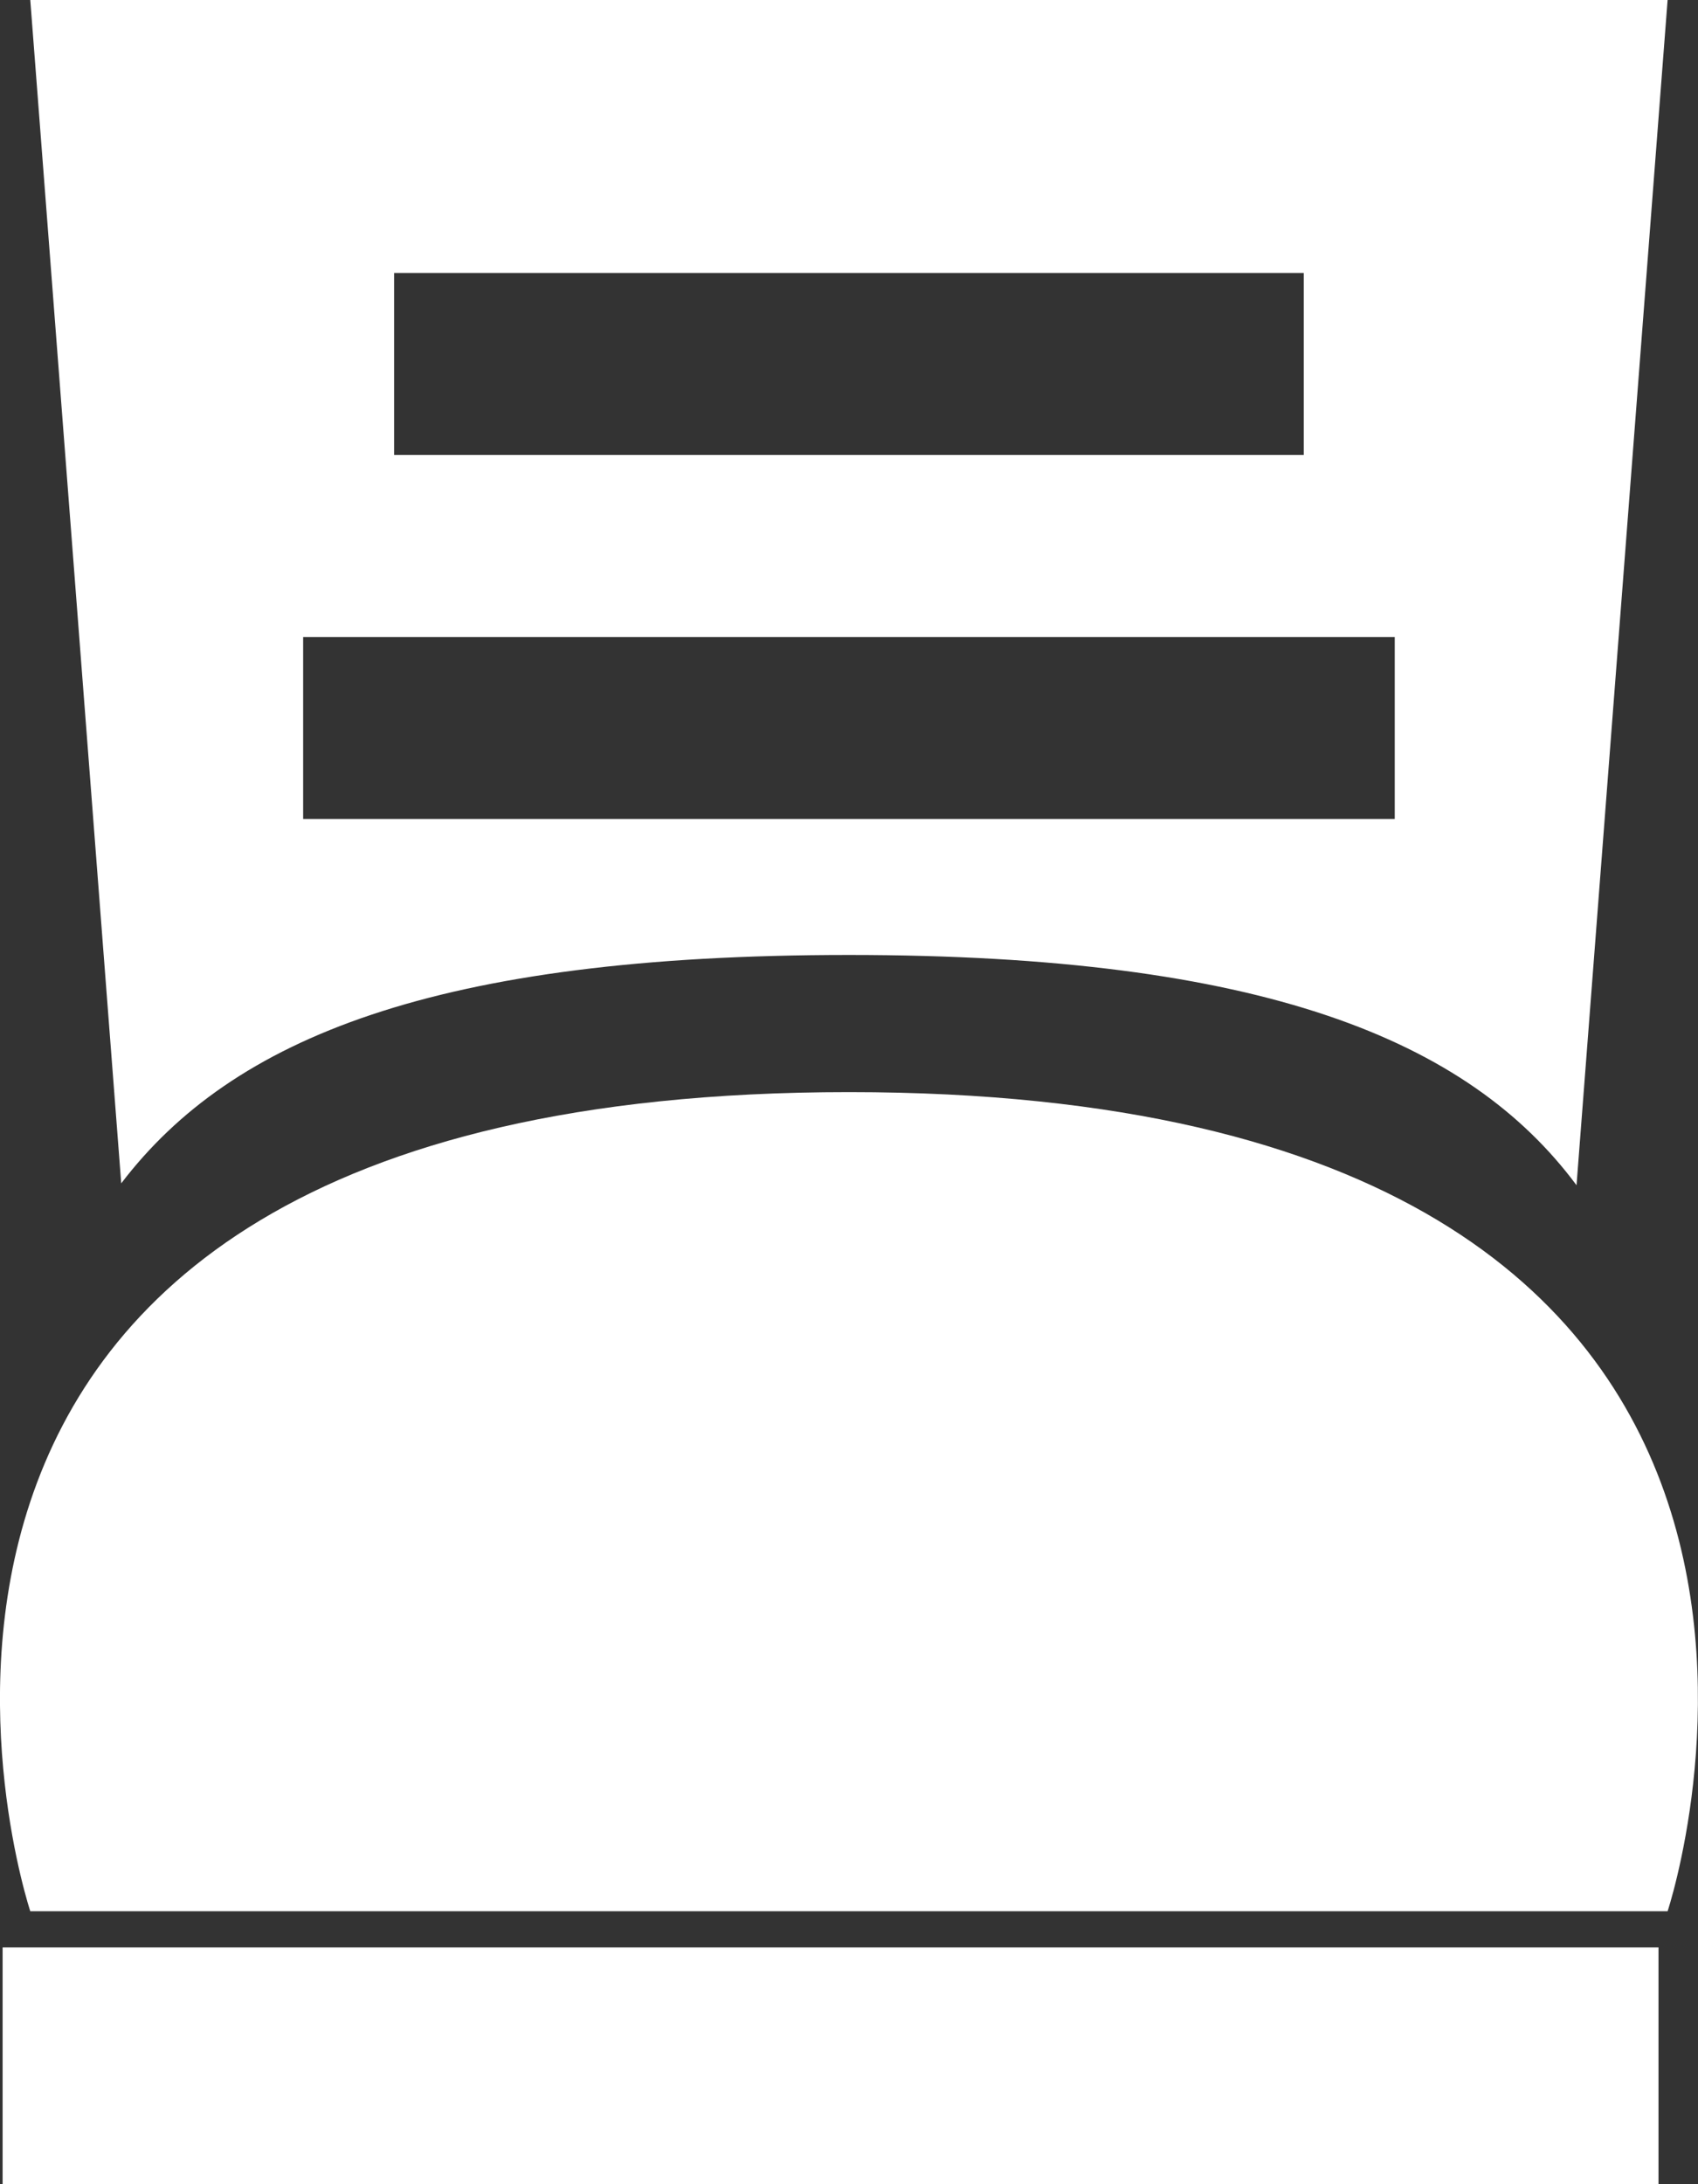
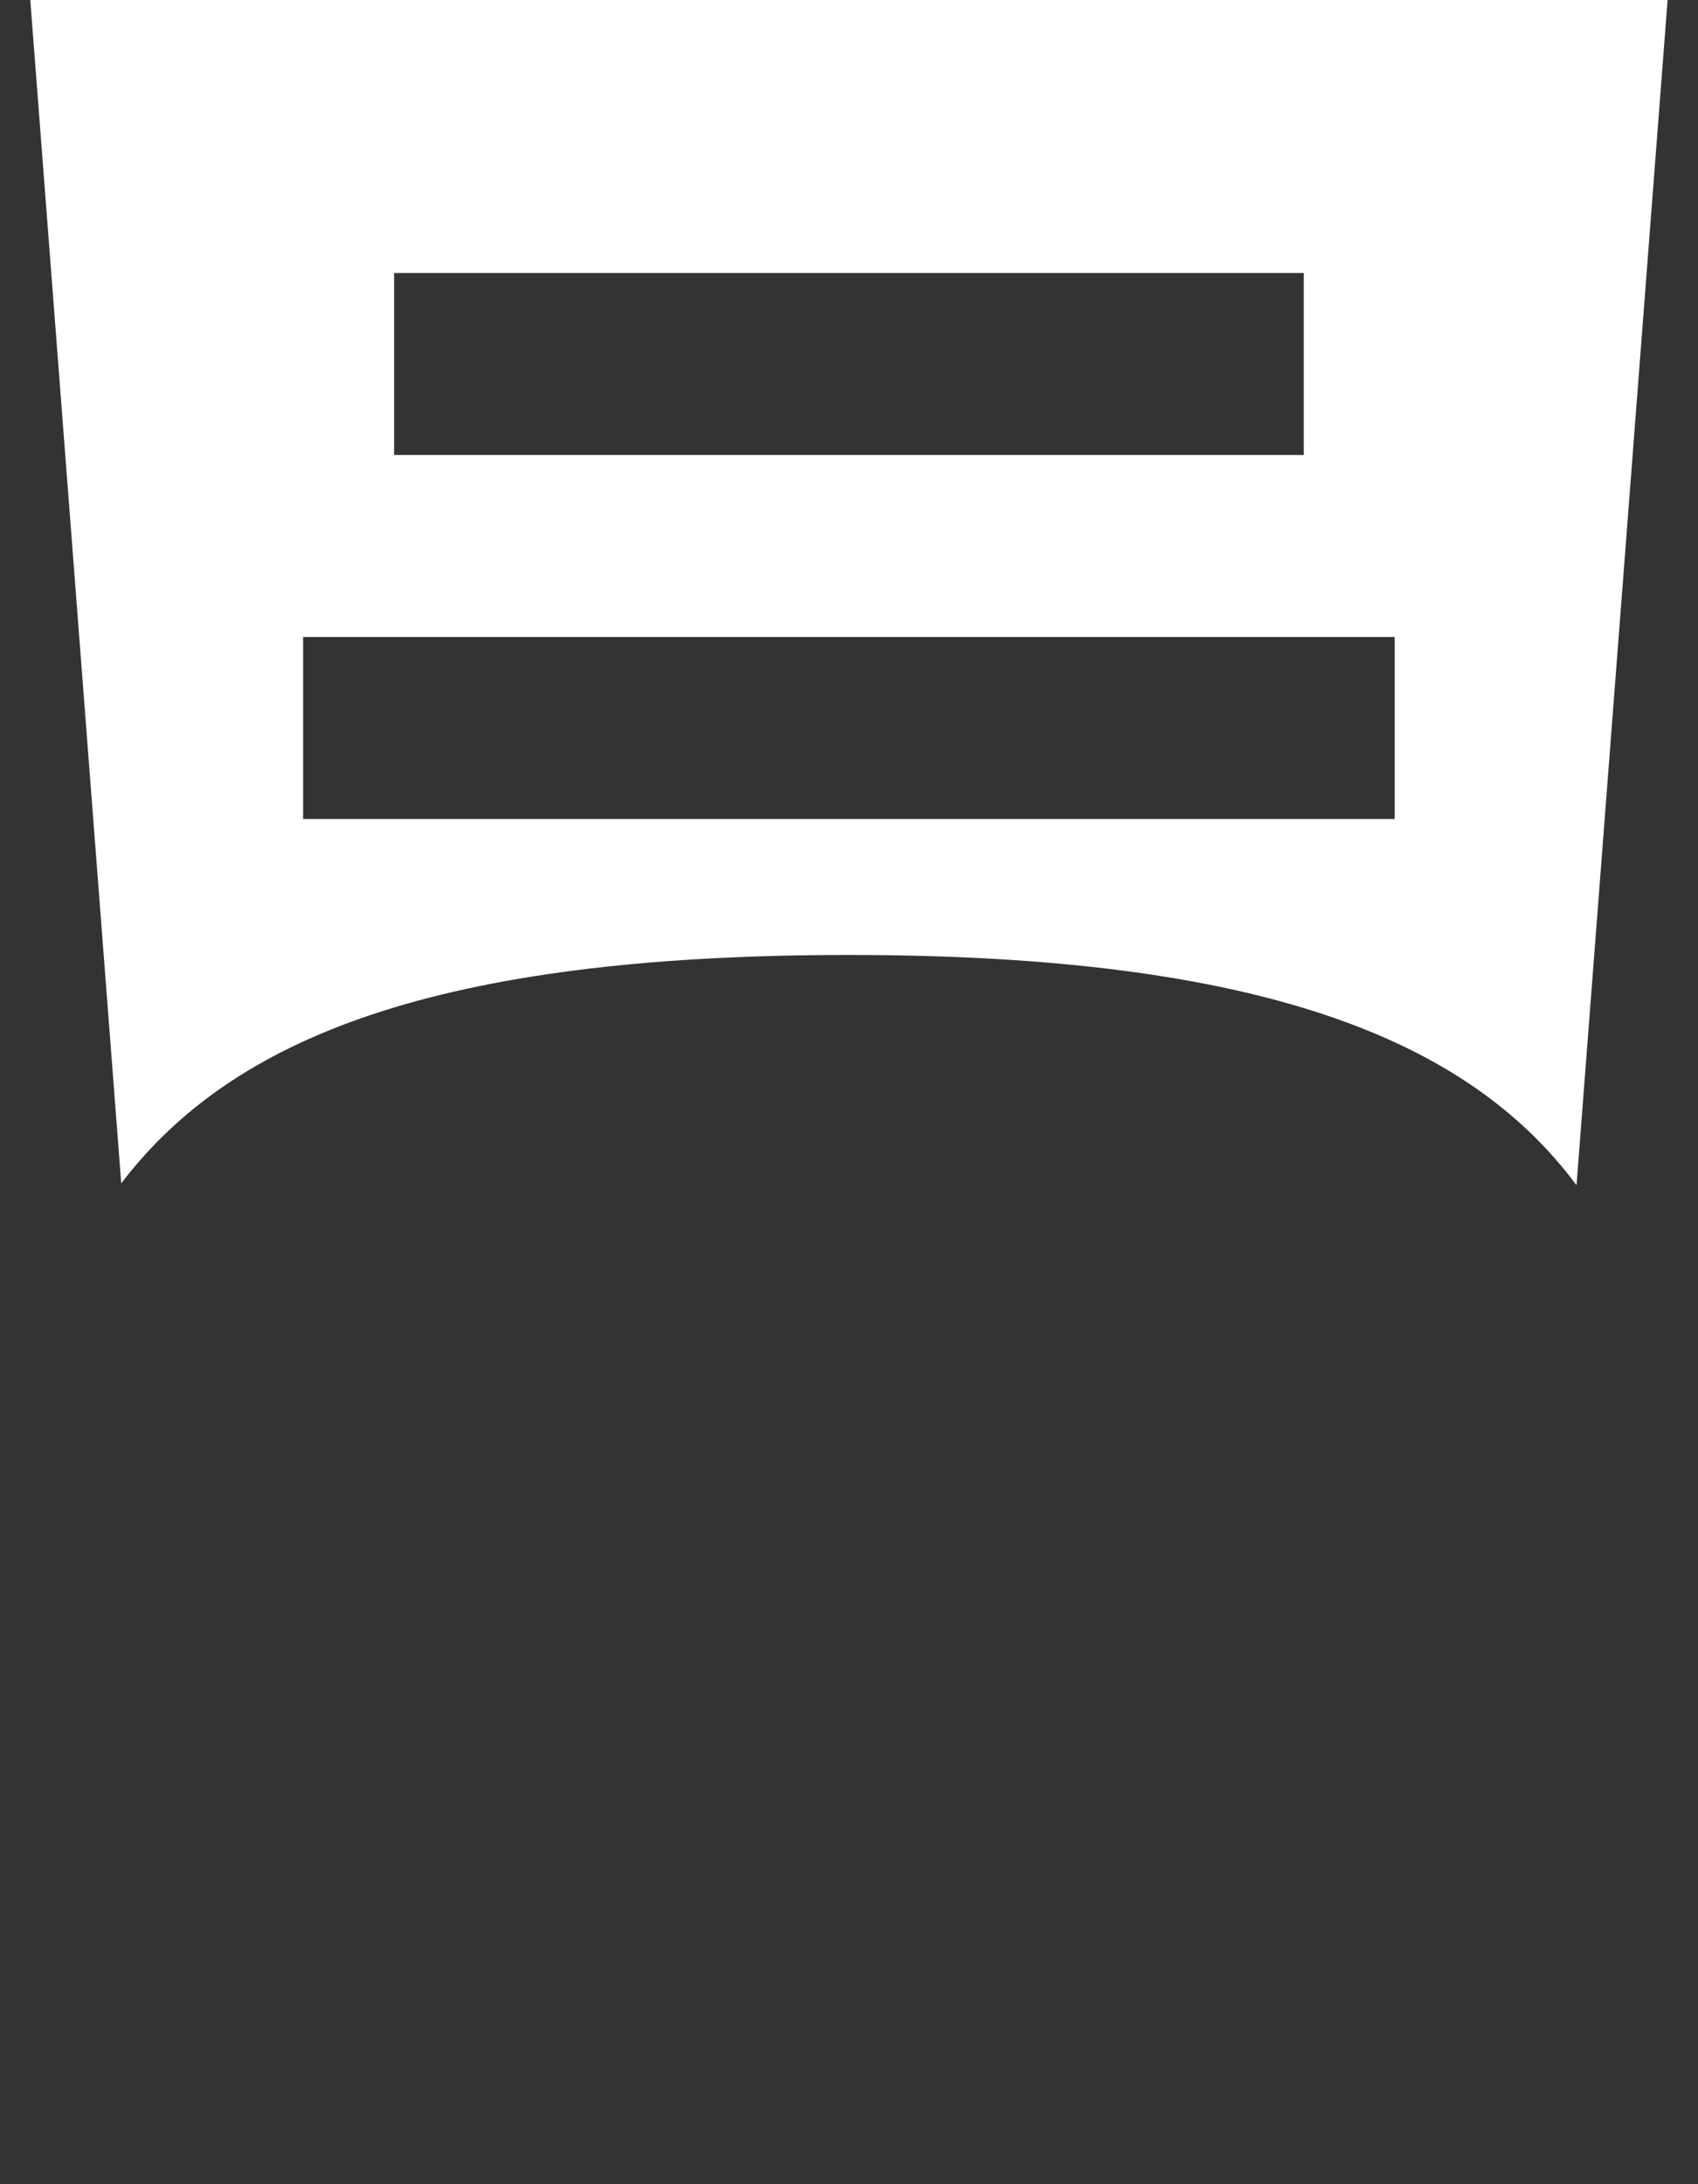
<svg xmlns="http://www.w3.org/2000/svg" width="14.356" height="18.457" viewBox="0 0 14.356 18.457">
  <rect x="0" y="0" width="14.356" height="18.457" fill="#333333" stroke="none" />
  <g id="Group_27" data-name="Group 27" transform="translate(-2.667)">
-     <rect id="Rectangle_102" data-name="Rectangle 102" width="14" height="2" transform="translate(2.689 16.457)" fill="#fff" />
-     <path id="Path_49" data-name="Path 49" d="M9.845,12c-9.229,0-6.922,6.922-6.922,6.922H16.766S19.073,12,9.845,12Z" transform="translate(0 -2.771)" fill="#fff" />
    <path id="Path_50" data-name="Path 50" d="M3,0l.769,10c.938-1.23,2.661-1.93,6.152-1.93s5.237.715,6.152,1.946L16.843,0ZM6.076,2.307h7.691V3.845H6.076Zm8.46,4.614H5.307V5.383h9.229Z" transform="translate(-0.077)" fill="#fff" />
  </g>
</svg>